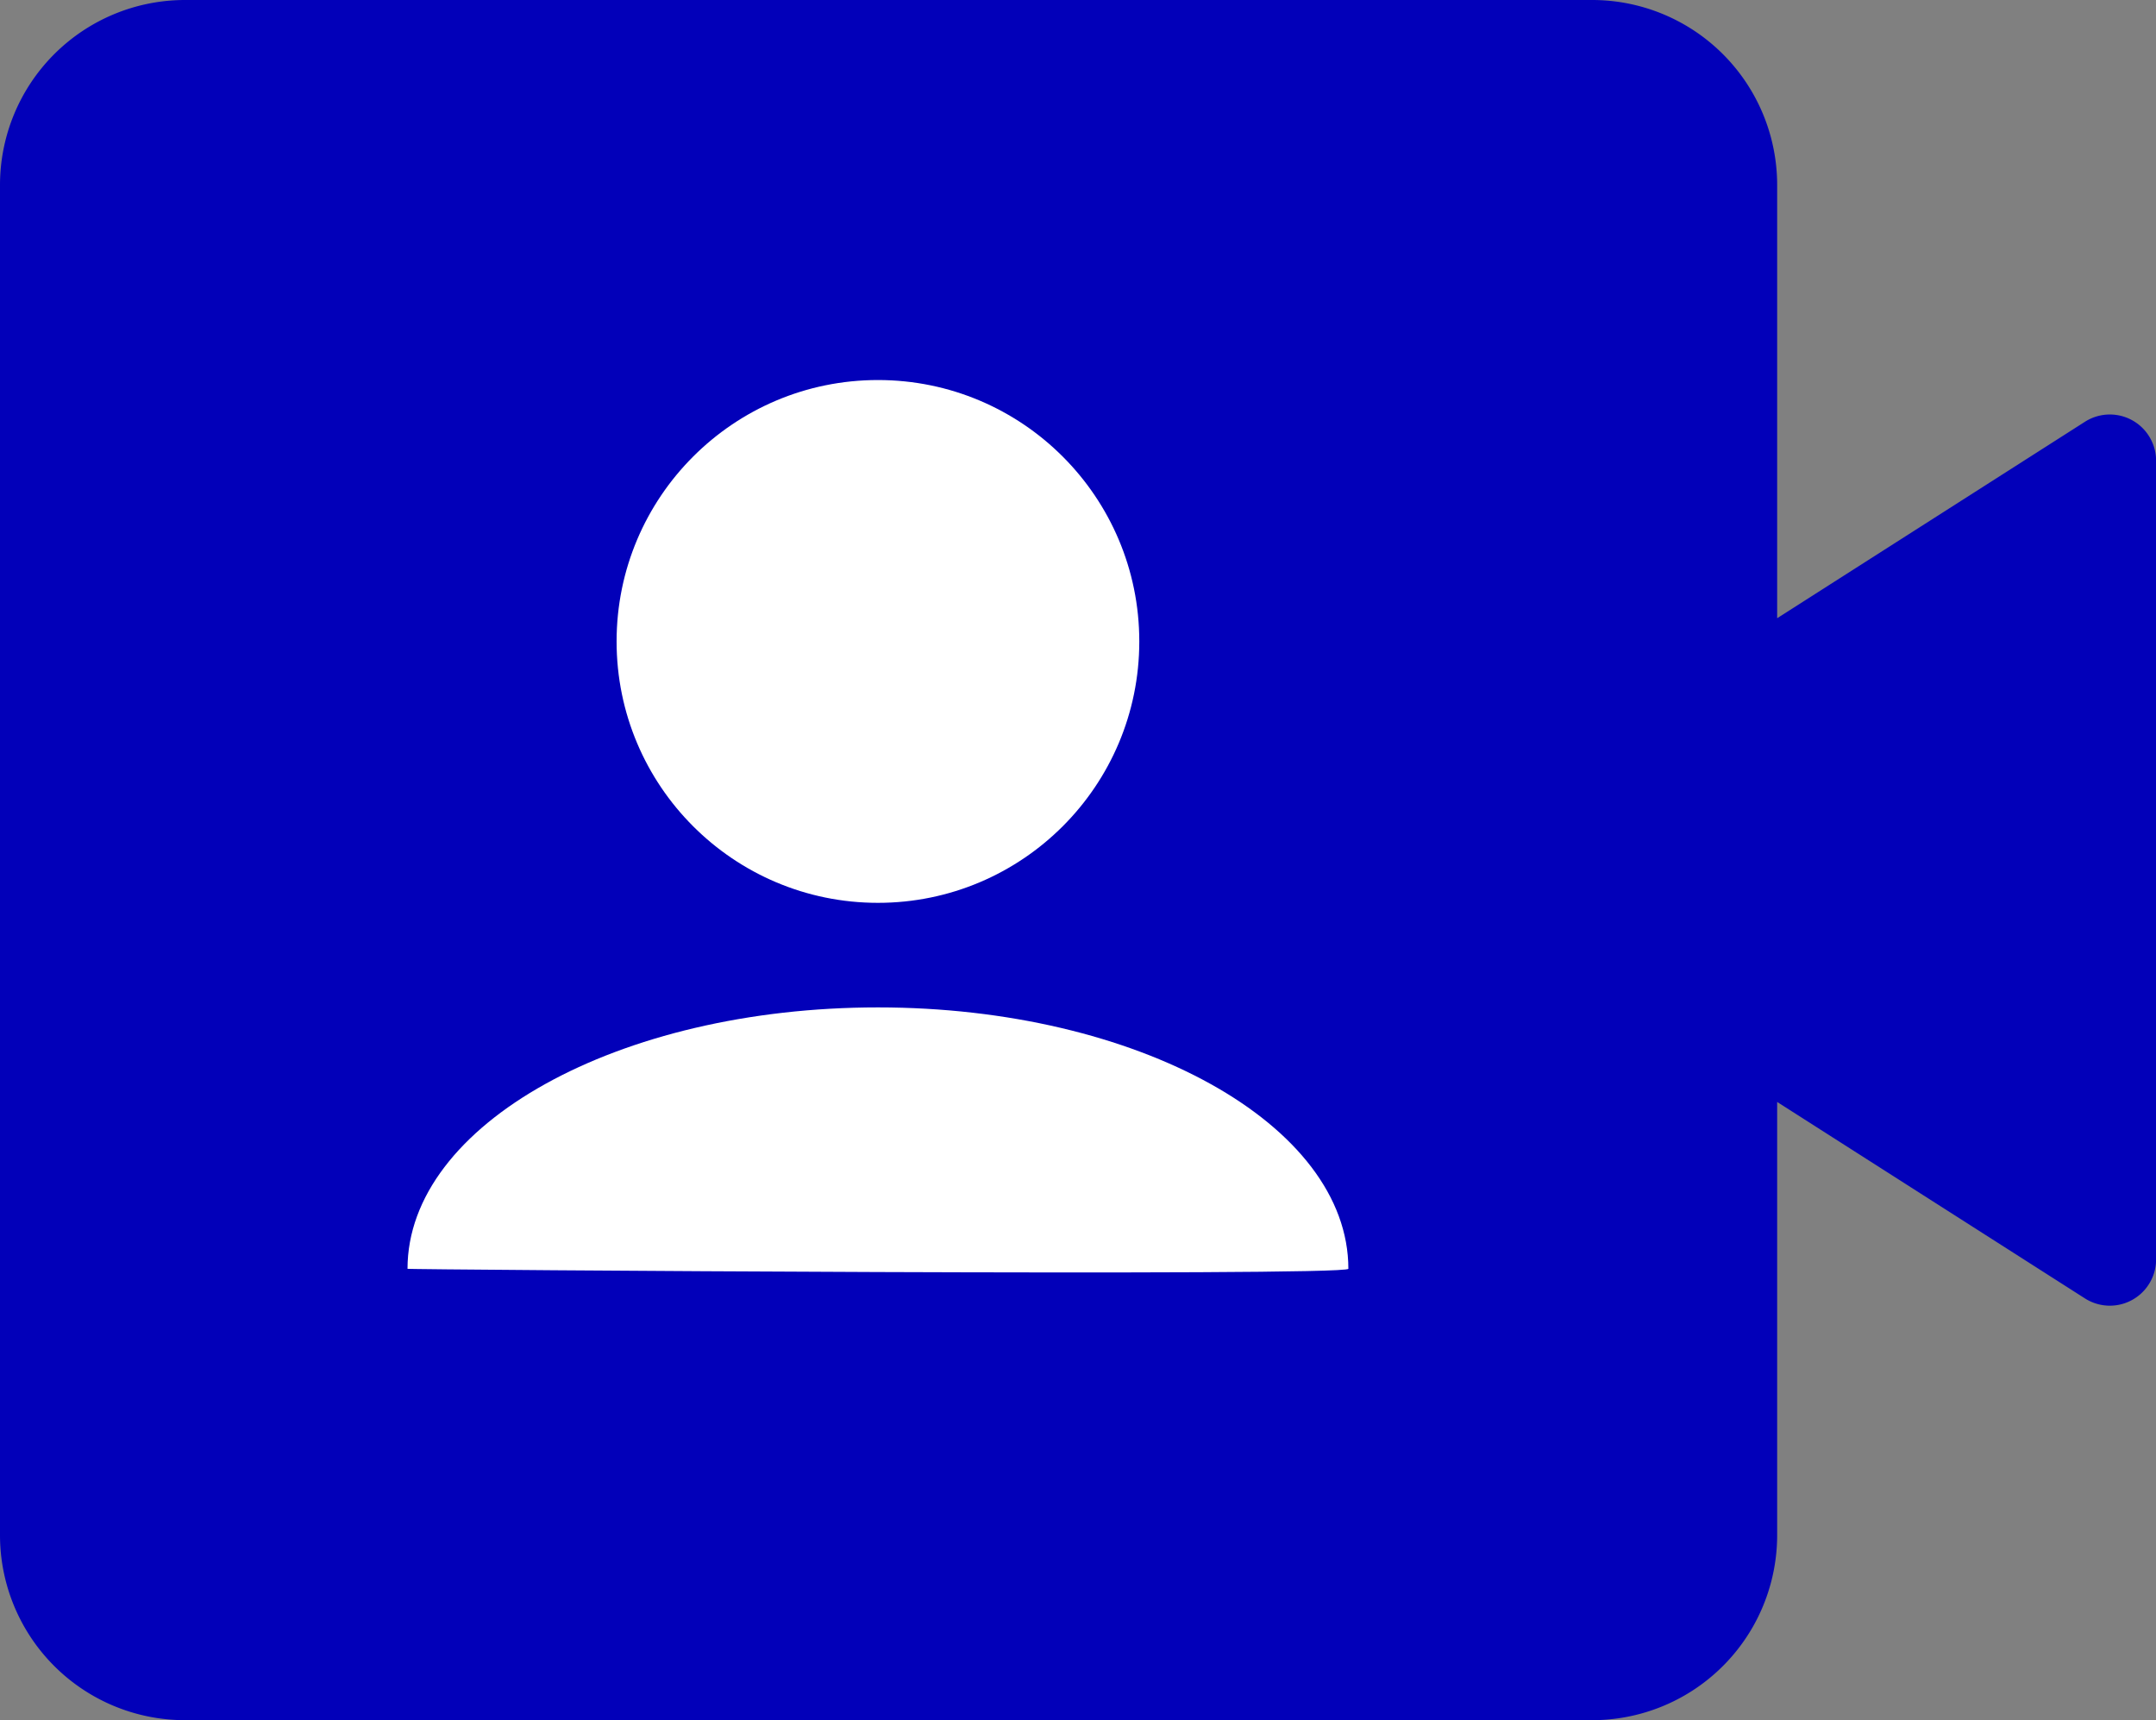
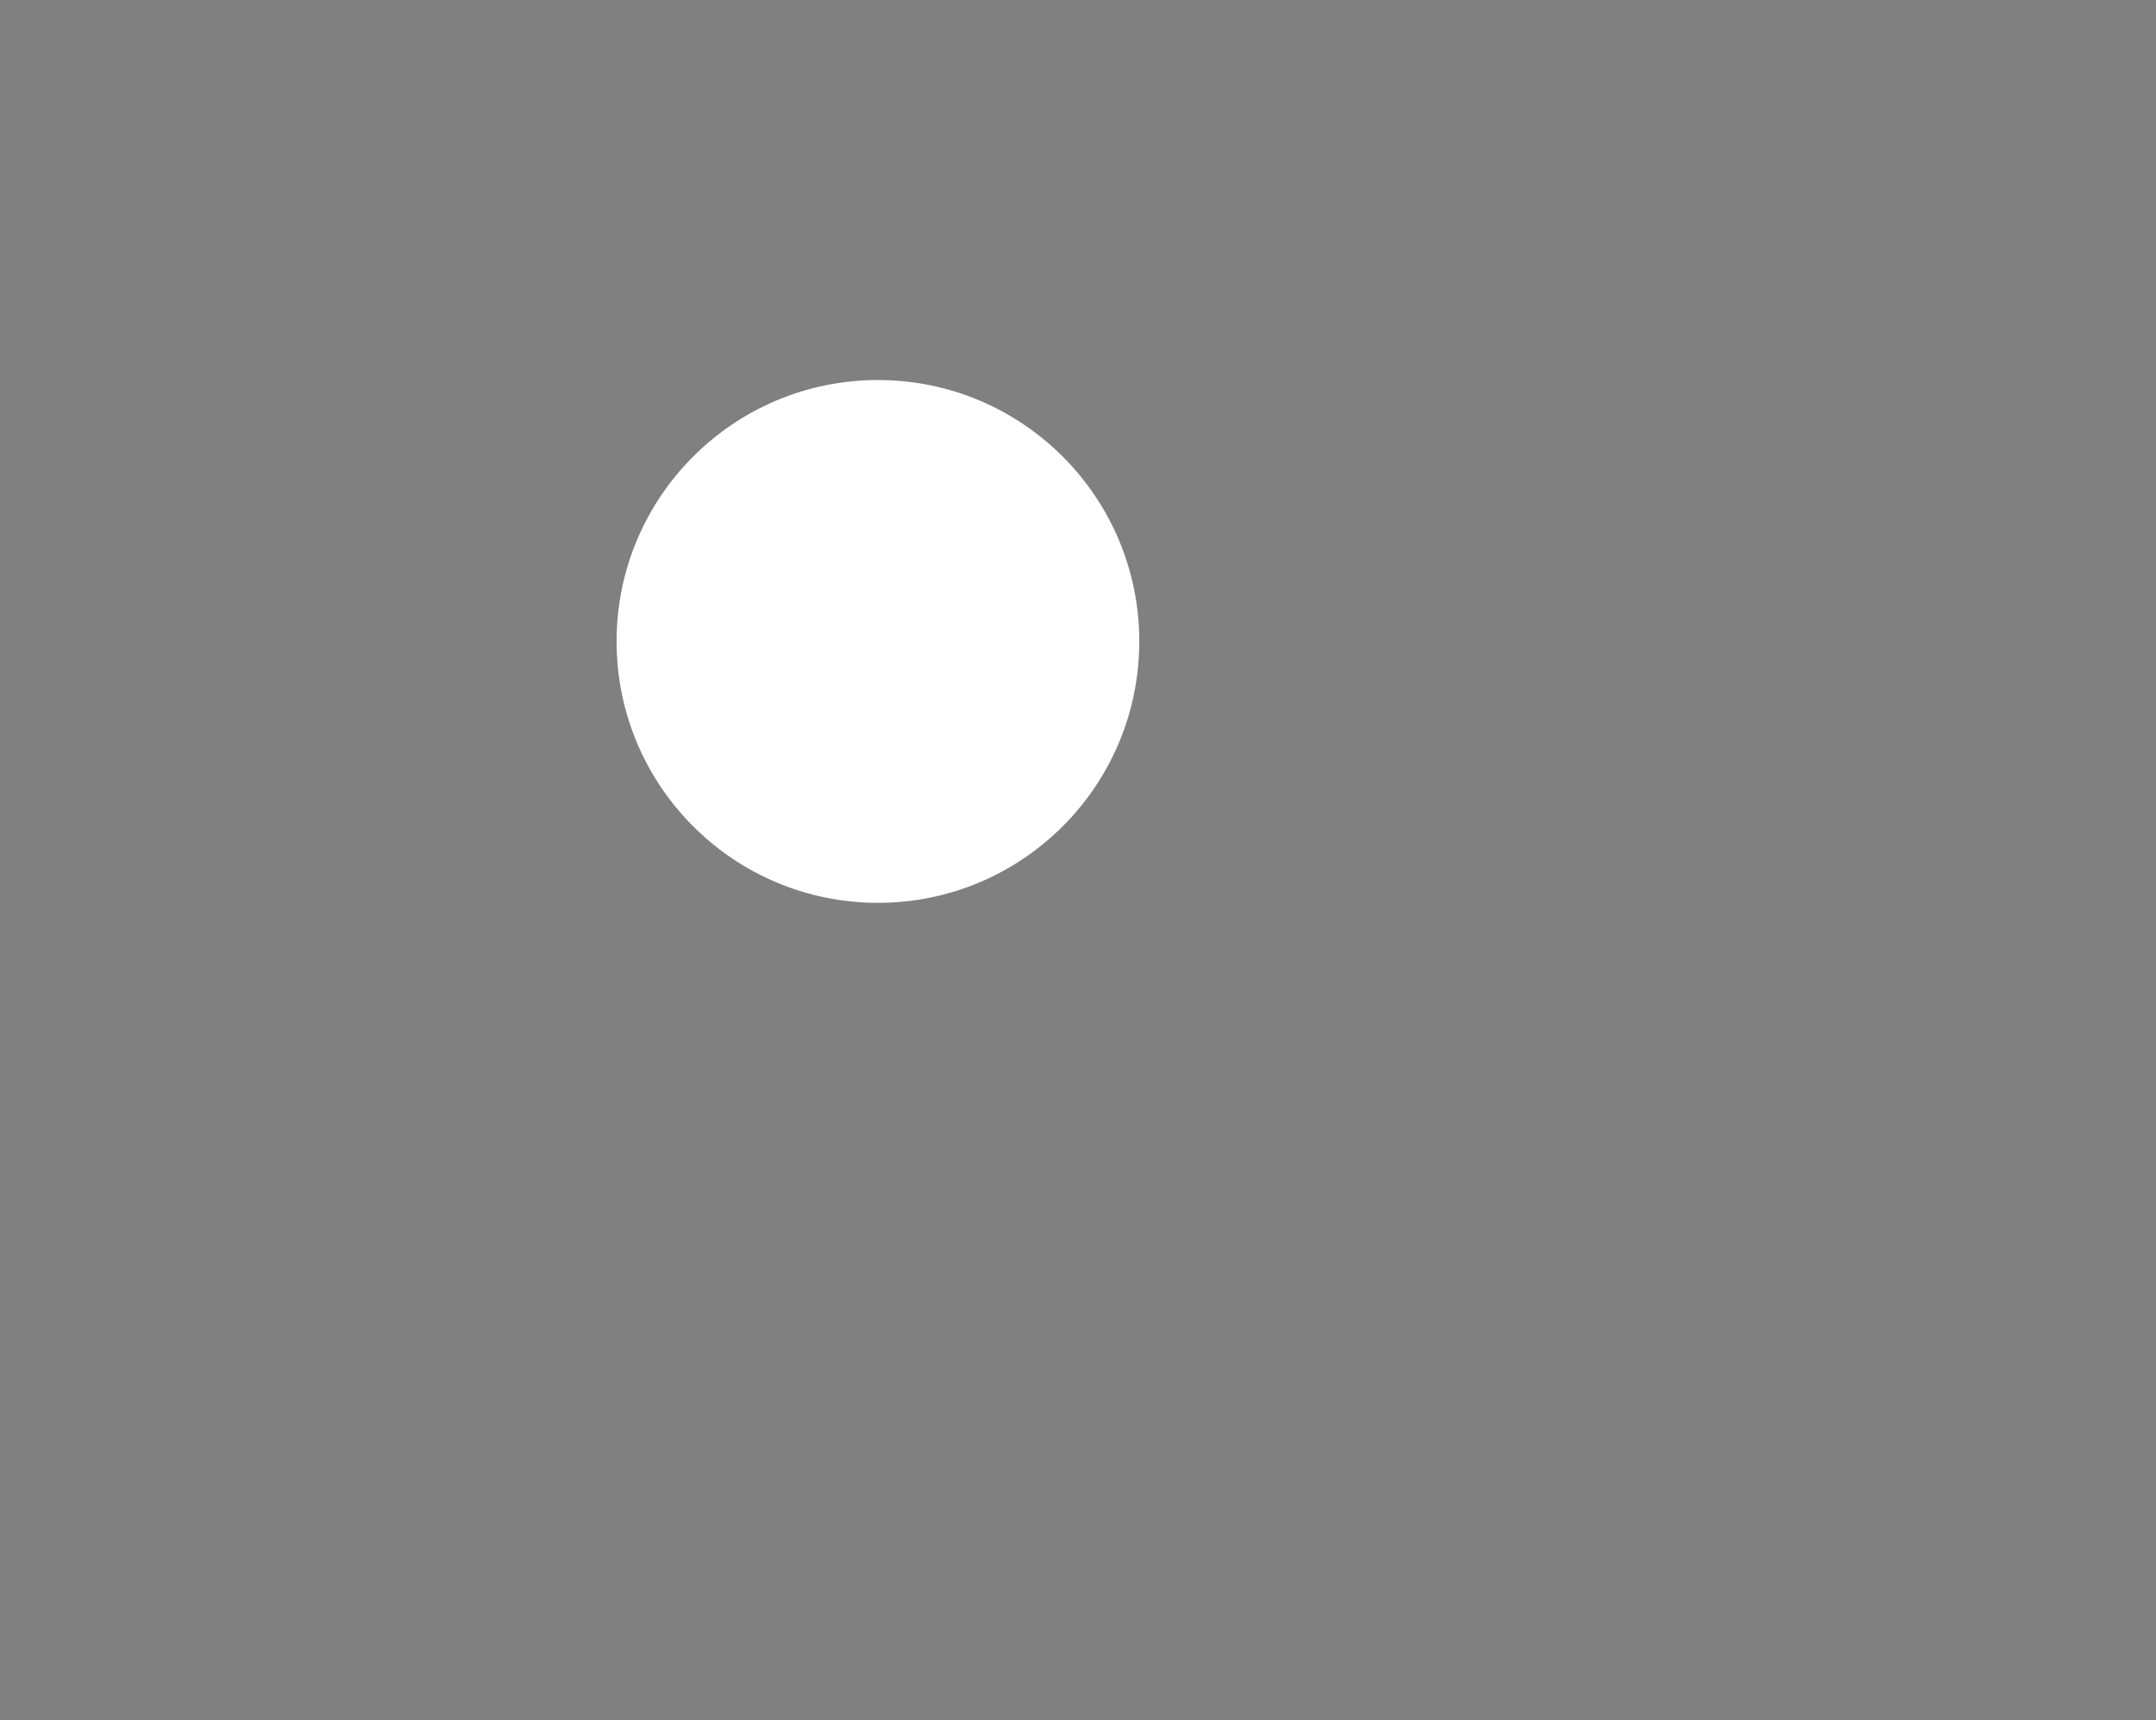
<svg xmlns="http://www.w3.org/2000/svg" width="23.305" height="18.59" viewBox="0 0 23.305 18.59">
  <rect x="0" y="0" width="23.305" height="18.59" fill="#808080" stroke="none" />
  <g id="Group_8698" data-name="Group 8698" transform="translate(946 -2142)">
-     <path id="Union_1" data-name="Union 1" d="M2,18.59a2,2,0,0,1-2-2V2A2,2,0,0,1,2,0H17.21a2,2,0,0,1,2,2V6.681l3.327-2.123a.5.5,0,0,1,.769.421v8.632a.5.5,0,0,1-.769.421L19.21,11.909V16.59a2,2,0,0,1-2,2Z" transform="translate(-946 2142)" fill="#0200b9" />
    <g id="Group_8698-2" data-name="Group 8698" transform="translate(-941.595 2146.107)">
      <circle id="Ellipse_115" data-name="Ellipse 115" cx="2.825" cy="2.825" r="2.825" transform="translate(2.26)" fill="#fff" />
-       <path id="Path_24378" data-name="Path 24378" d="M5.085,0C7.893,0,10.17,1.265,10.17,2.825c-.034.084-10.192.009-10.17,0C0,1.265,2.277,0,5.085,0Z" transform="translate(0 6.78)" fill="#fff" />
    </g>
  </g>
</svg>